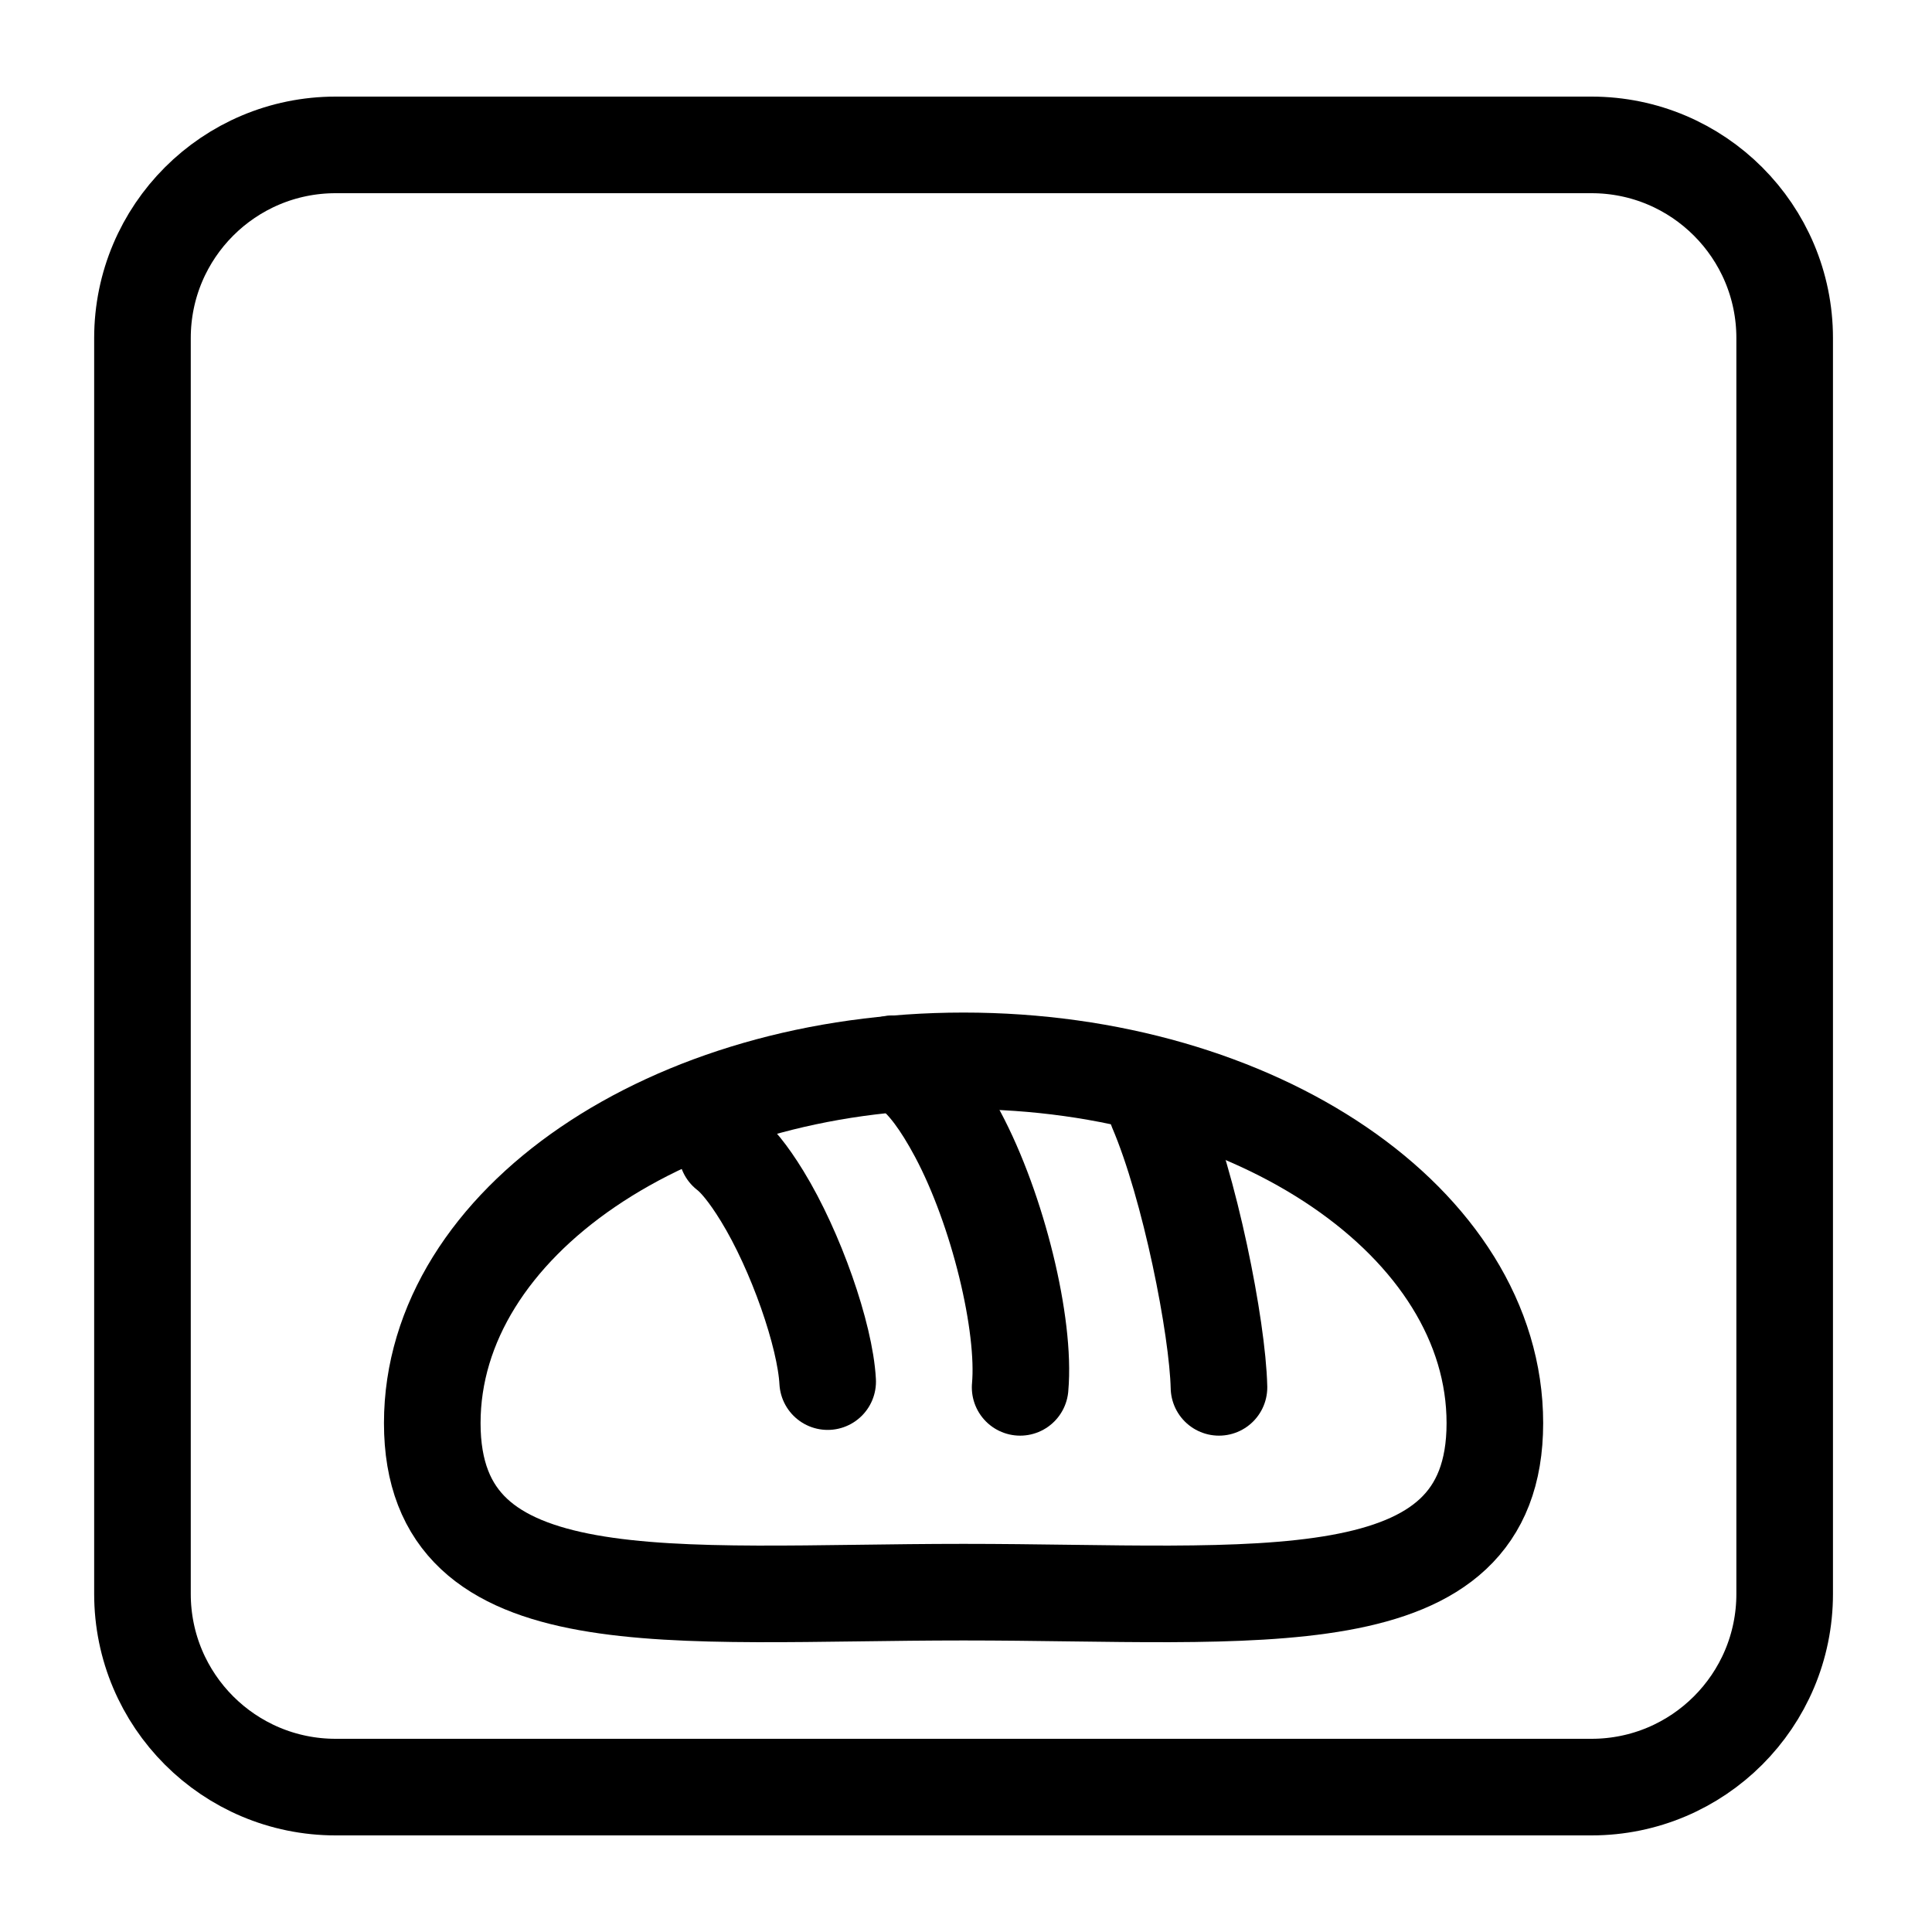
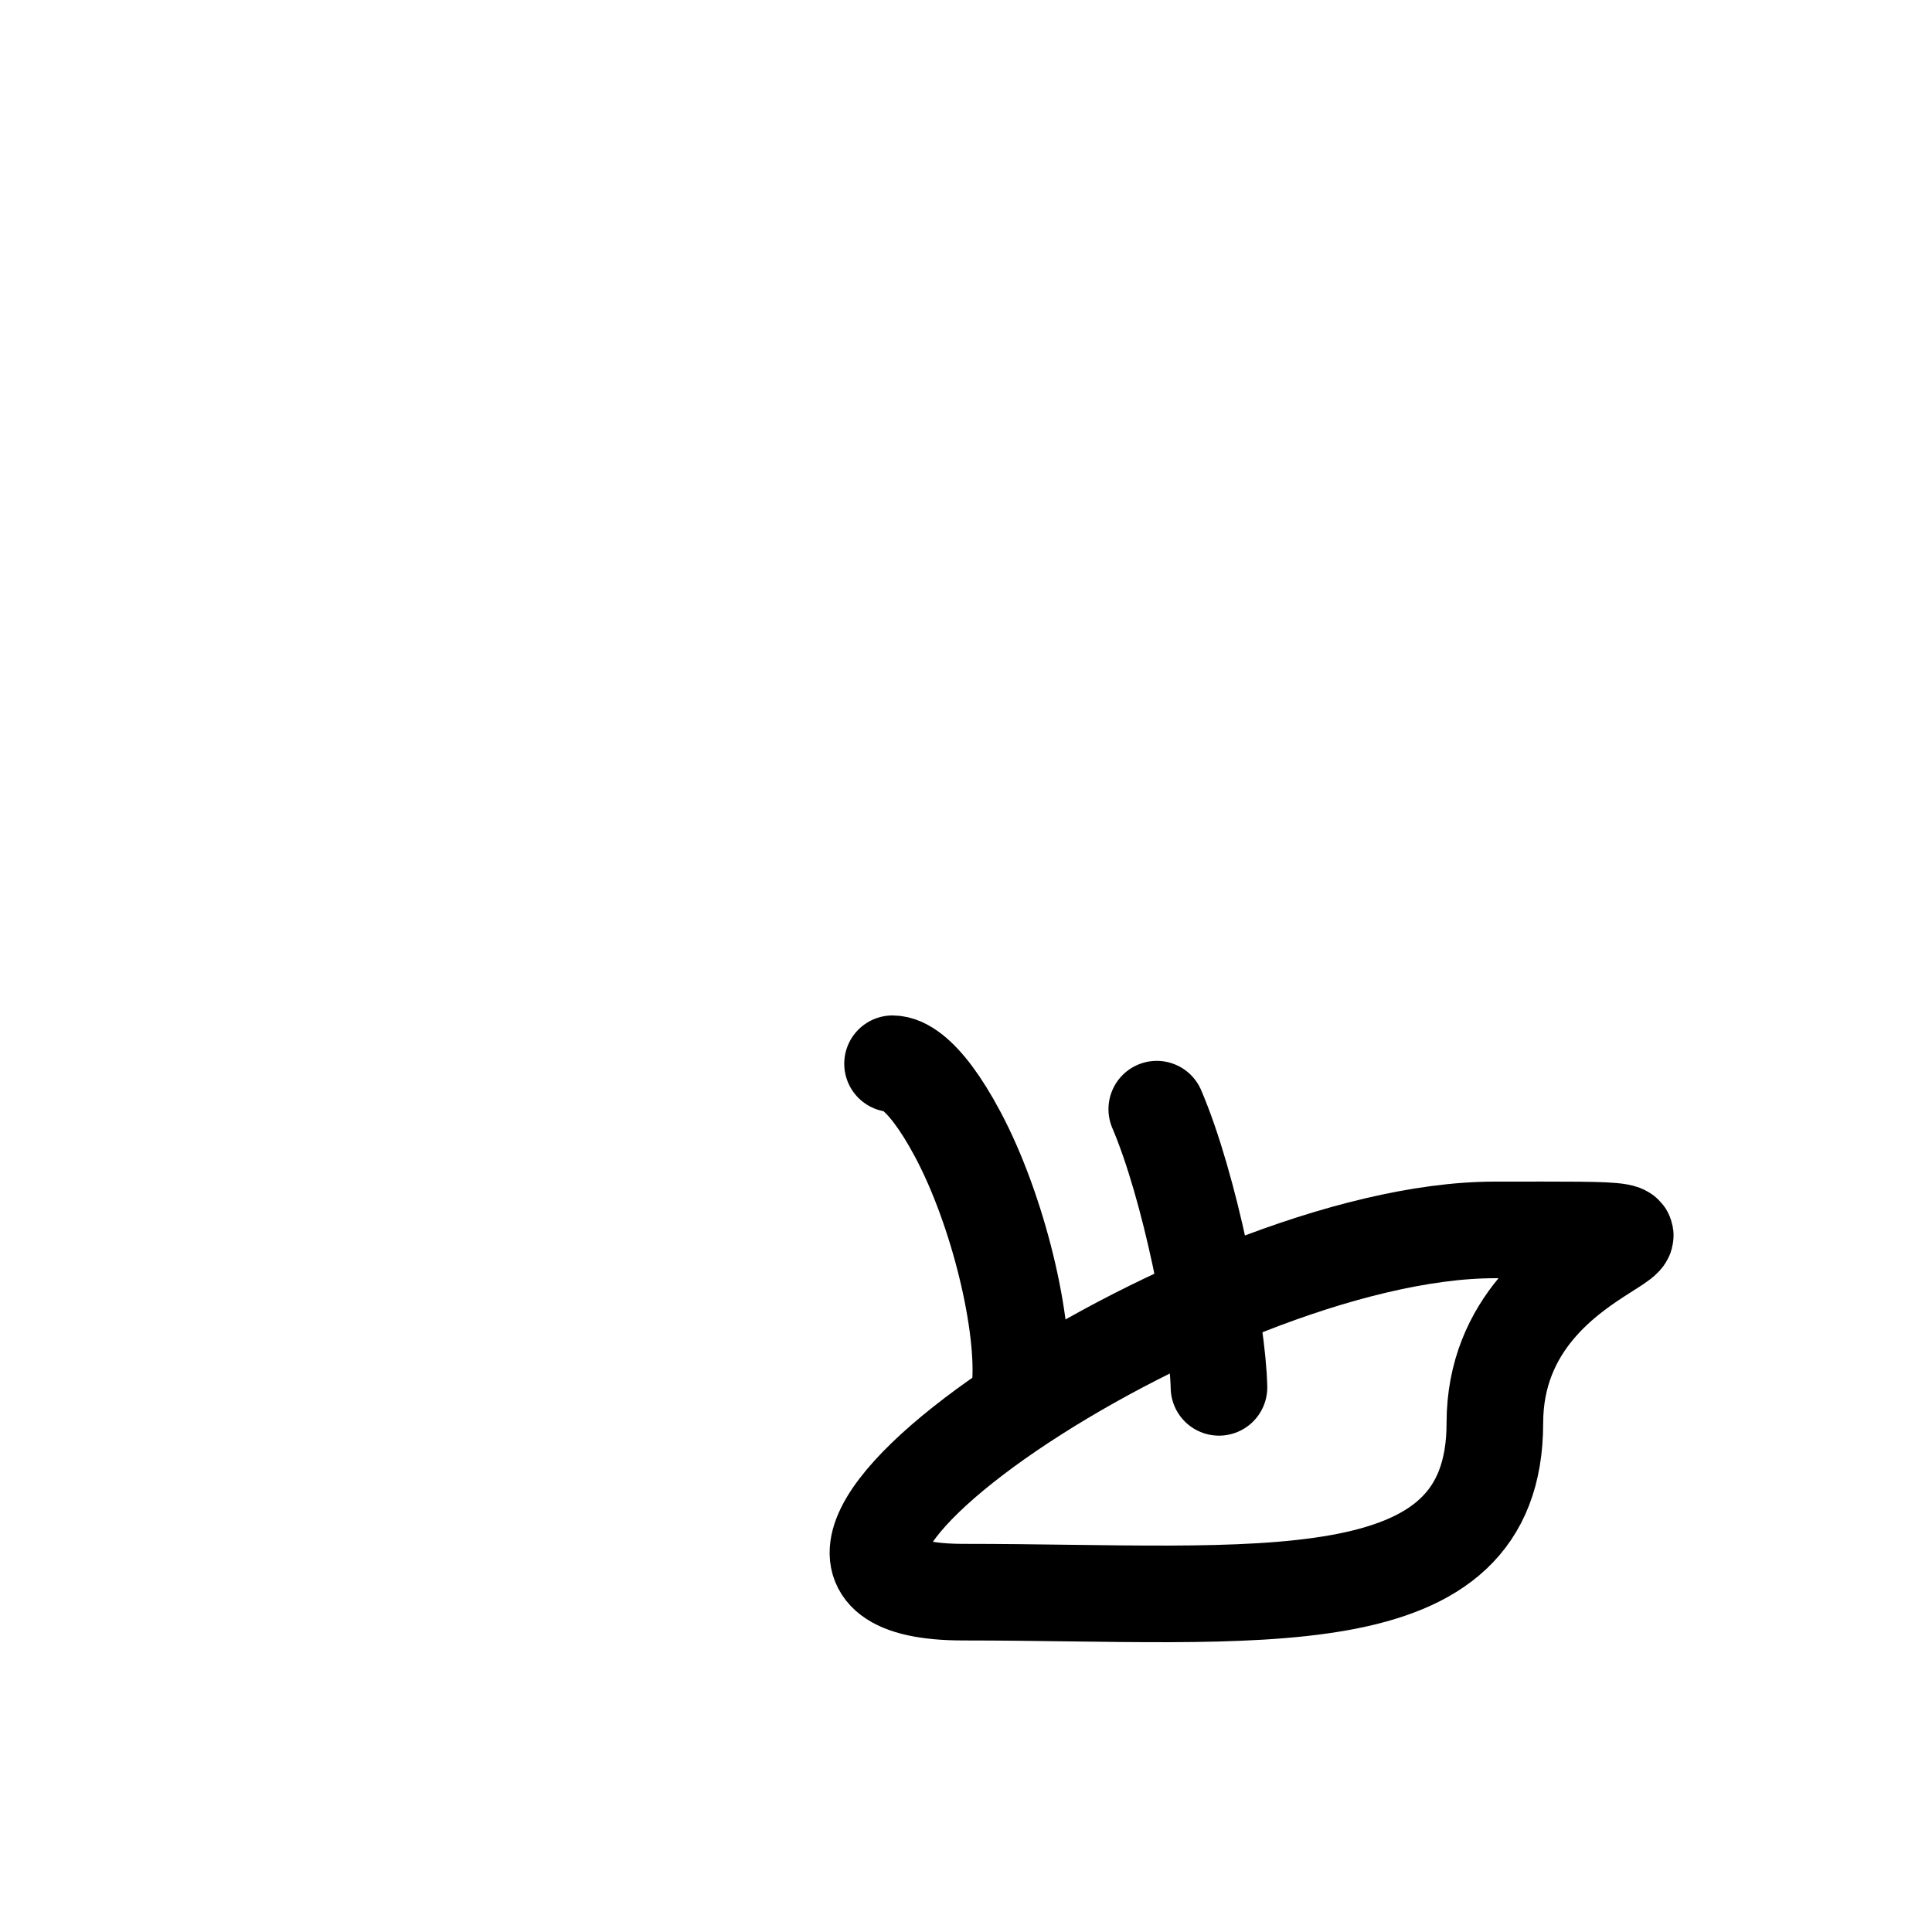
<svg xmlns="http://www.w3.org/2000/svg" xmlns:xlink="http://www.w3.org/1999/xlink" version="1.1" x="0px" y="0px" viewBox="0 0 100 100" style="enable-background:new 0 0 100 100;" xml:space="preserve">
  <g id="Layer_5">
    <g>
      <defs>
        <rect id="SVGID_1_" x="7.374" y="10" width="82.626" height="83.804" />
      </defs>
      <clipPath id="SVGID_00000103224880969981698780000008109221844529848716_">
        <use xlink:href="#SVGID_1_" style="overflow:visible;" />
      </clipPath>
-       <path style="display:none;clip-path:url(#SVGID_00000103224880969981698780000008109221844529848716_);fill:#E1251B;" d="    M34.36,39.571c0,0,2.588,9.609,3.696,14.785" />
      <path style="display:none;clip-path:url(#SVGID_00000103224880969981698780000008109221844529848716_);fill:none;stroke:#929497;stroke-width:6.886;stroke-linecap:round;" d="    M34.36,39.571c0,0,2.588,9.609,3.696,14.785" />
-       <path style="display:none;clip-path:url(#SVGID_00000103224880969981698780000008109221844529848716_);fill:#E1251B;" d="    M46.557,35.133c0,0,2.591,9.609,3.7,18.294" />
      <path style="display:none;clip-path:url(#SVGID_00000103224880969981698780000008109221844529848716_);fill:none;stroke:#929497;stroke-width:6.886;stroke-linecap:round;" d="    M46.557,35.133c0,0,2.591,9.609,3.7,18.294" />
      <path style="display:none;clip-path:url(#SVGID_00000103224880969981698780000008109221844529848716_);fill:#E1251B;" d="    M60.607,37.719c0,0,1.846,8.507,2.585,15.899" />
      <path style="display:none;clip-path:url(#SVGID_00000103224880969981698780000008109221844529848716_);fill:none;stroke:#929497;stroke-width:6.886;stroke-linecap:round;" d="    M60.748,38.387c0,0,1.705,7.839,2.444,15.231" />
    </g>
  </g>
  <g id="Layer_4">
    <g>
-       <path style="fill:none;stroke:#000000;stroke-width:5;stroke-linecap:round;stroke-linejoin:round;stroke-miterlimit:10;" d="    M7.374,82.5c0,5.523,4.477,10,10,10h65c5.523,0,10-4.477,10-10v-65c0-5.523-4.477-10-10-10h-65c-5.523,0-10,4.477-10,10V82.5z" />
-     </g>
-     <path style="fill:none;stroke:#000000;stroke-width:5;stroke-linecap:round;stroke-linejoin:round;stroke-miterlimit:10;" d="   M37.624,59.62c0.476,0.366,1.087,1.083,1.831,2.297c1.737,2.833,3.257,7.199,3.385,9.595" />
+       </g>
    <path style="fill:none;stroke:#000000;stroke-width:5;stroke-linecap:round;stroke-linejoin:round;stroke-miterlimit:10;" d="   M46.198,55.059c0.289,0.003,0.637,0.141,1.036,0.457c0.654,0.519,1.445,1.518,2.337,3.192c2.084,3.908,3.523,9.869,3.231,13.101" />
    <path style="fill:none;stroke:#000000;stroke-width:5;stroke-linecap:round;stroke-linejoin:round;stroke-miterlimit:10;" d="   M59.874,57.41c1.713,4.003,3.149,11.309,3.22,14.399" />
-     <path style="fill:none;stroke:#000000;stroke-width:5;stroke-linecap:round;stroke-linejoin:round;stroke-miterlimit:10;" d="   M77.374,73.66c0,10.355-12.312,8.75-27.5,8.75s-27.5,1.605-27.5-8.75s12.312-18.75,27.5-18.75S77.374,63.305,77.374,73.66z" />
+     <path style="fill:none;stroke:#000000;stroke-width:5;stroke-linecap:round;stroke-linejoin:round;stroke-miterlimit:10;" d="   M77.374,73.66c0,10.355-12.312,8.75-27.5,8.75s12.312-18.75,27.5-18.75S77.374,63.305,77.374,73.66z" />
  </g>
</svg>